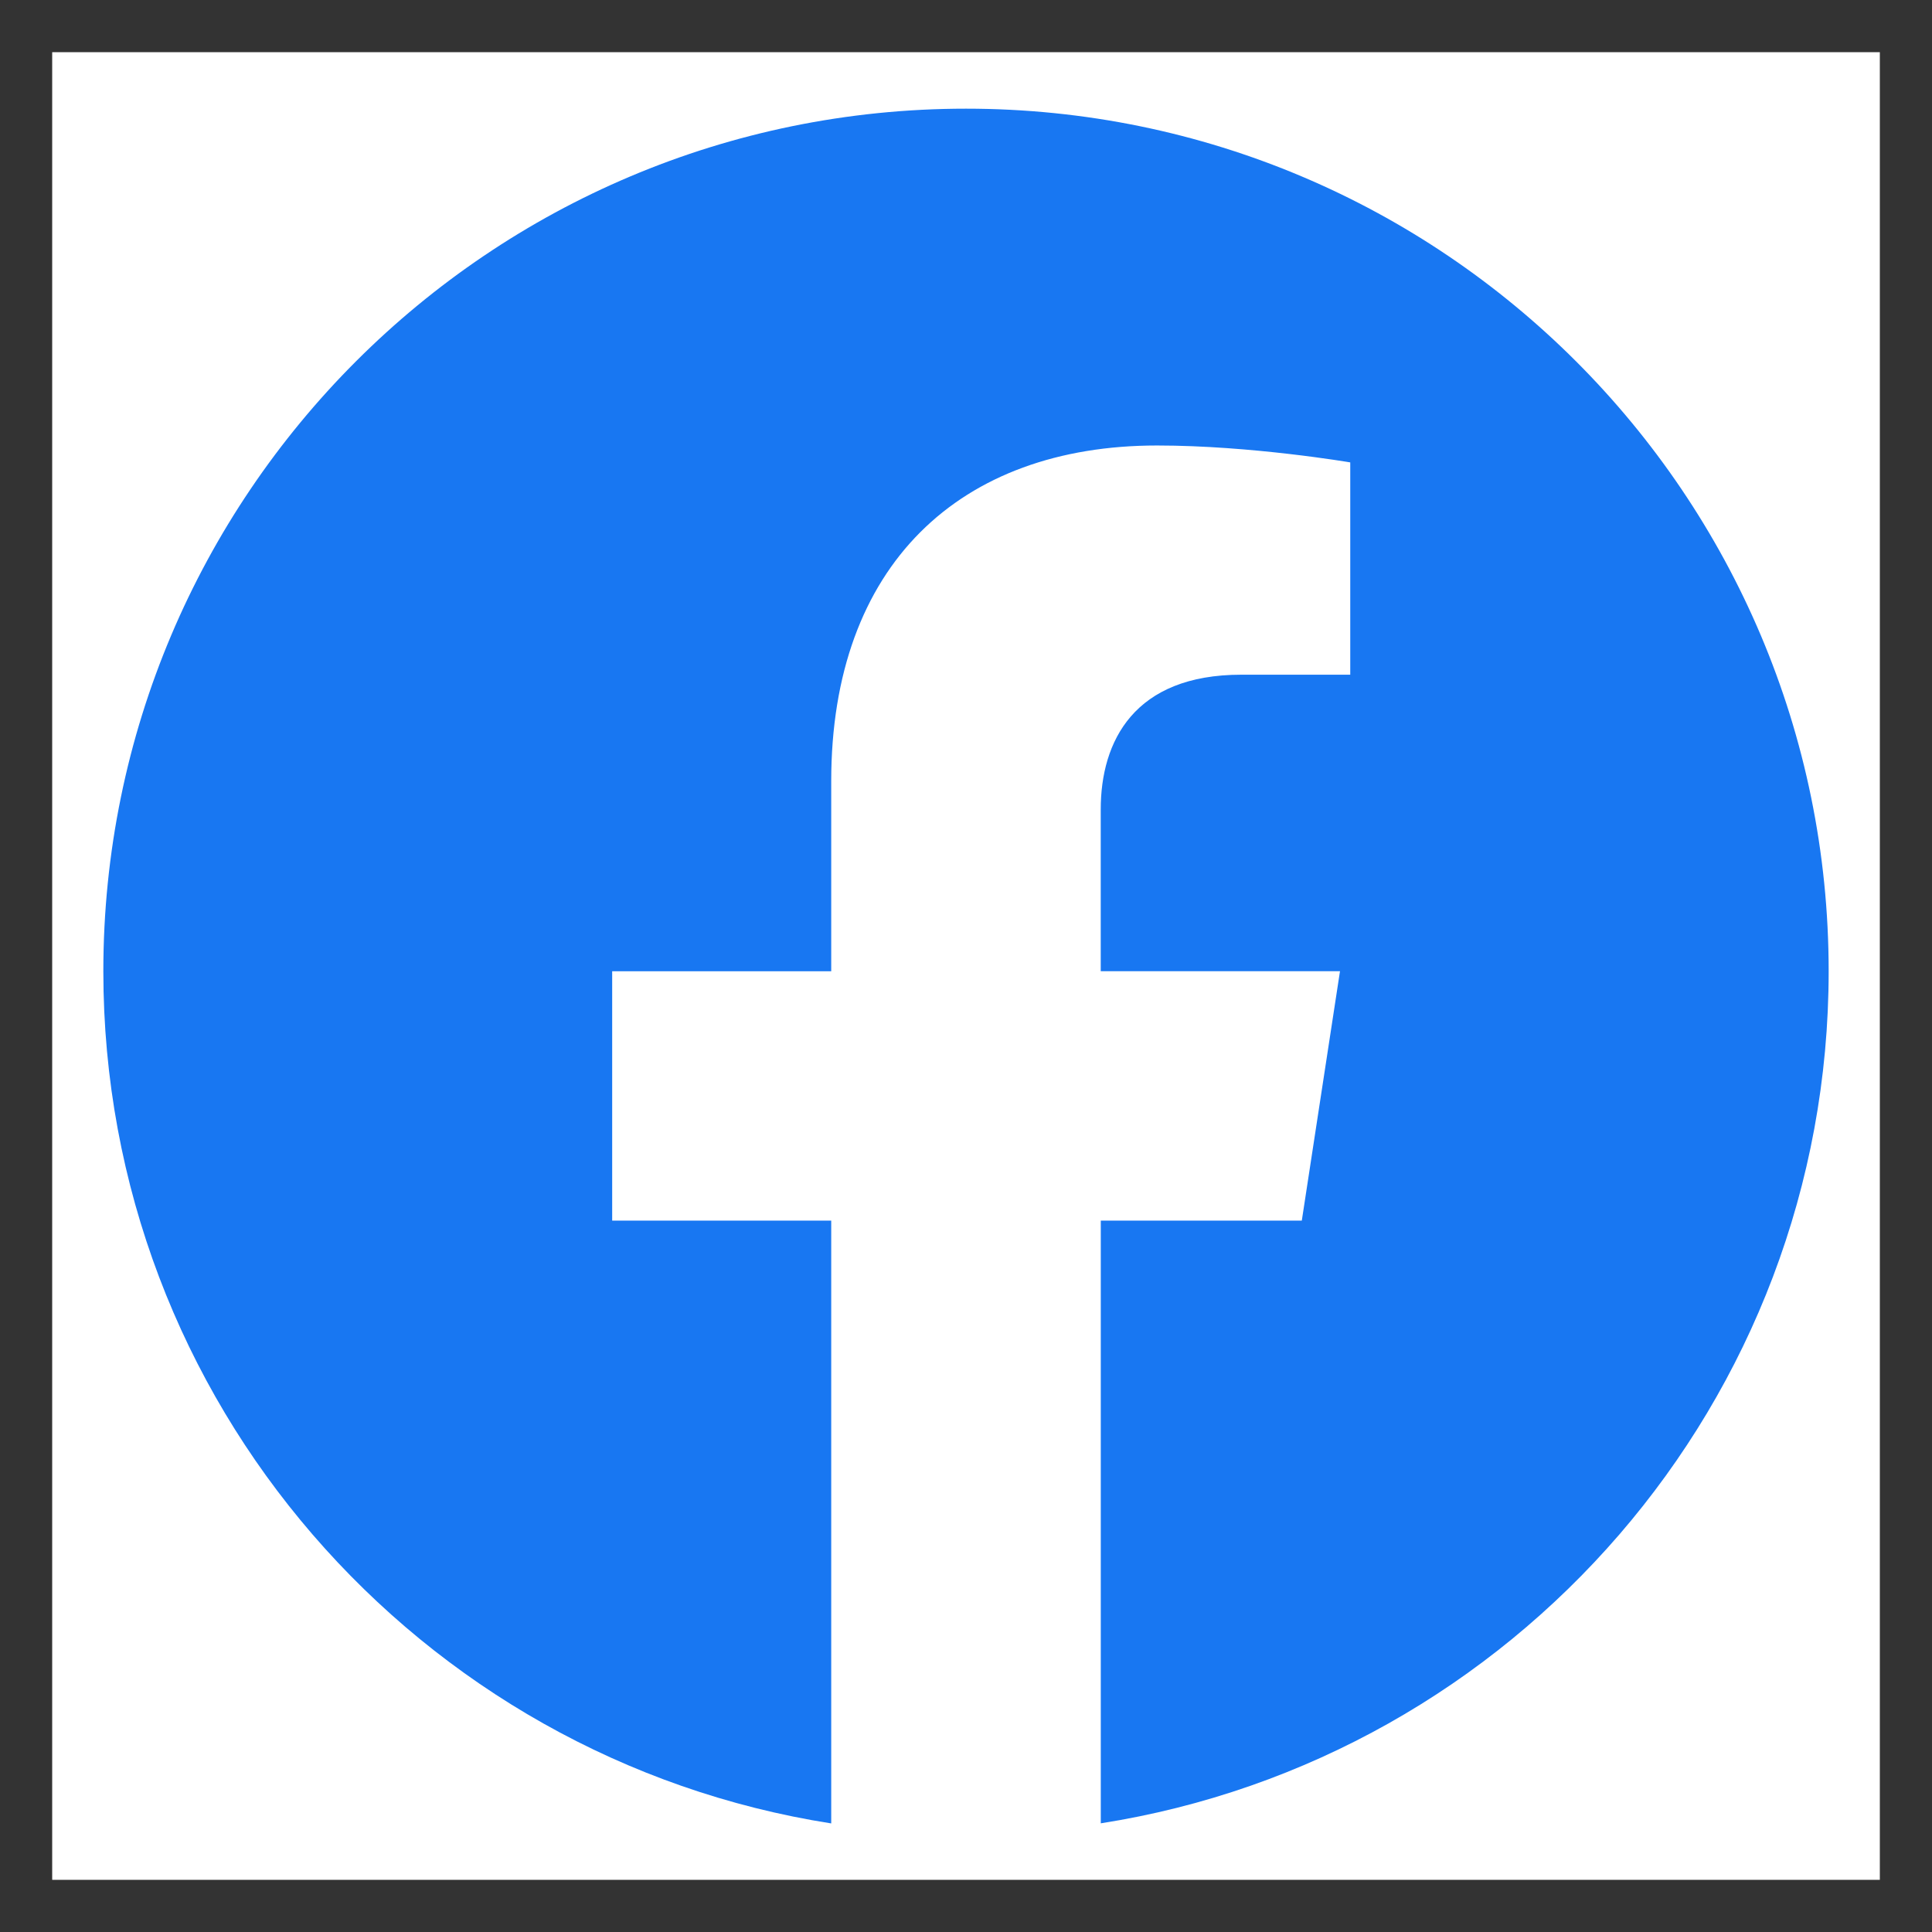
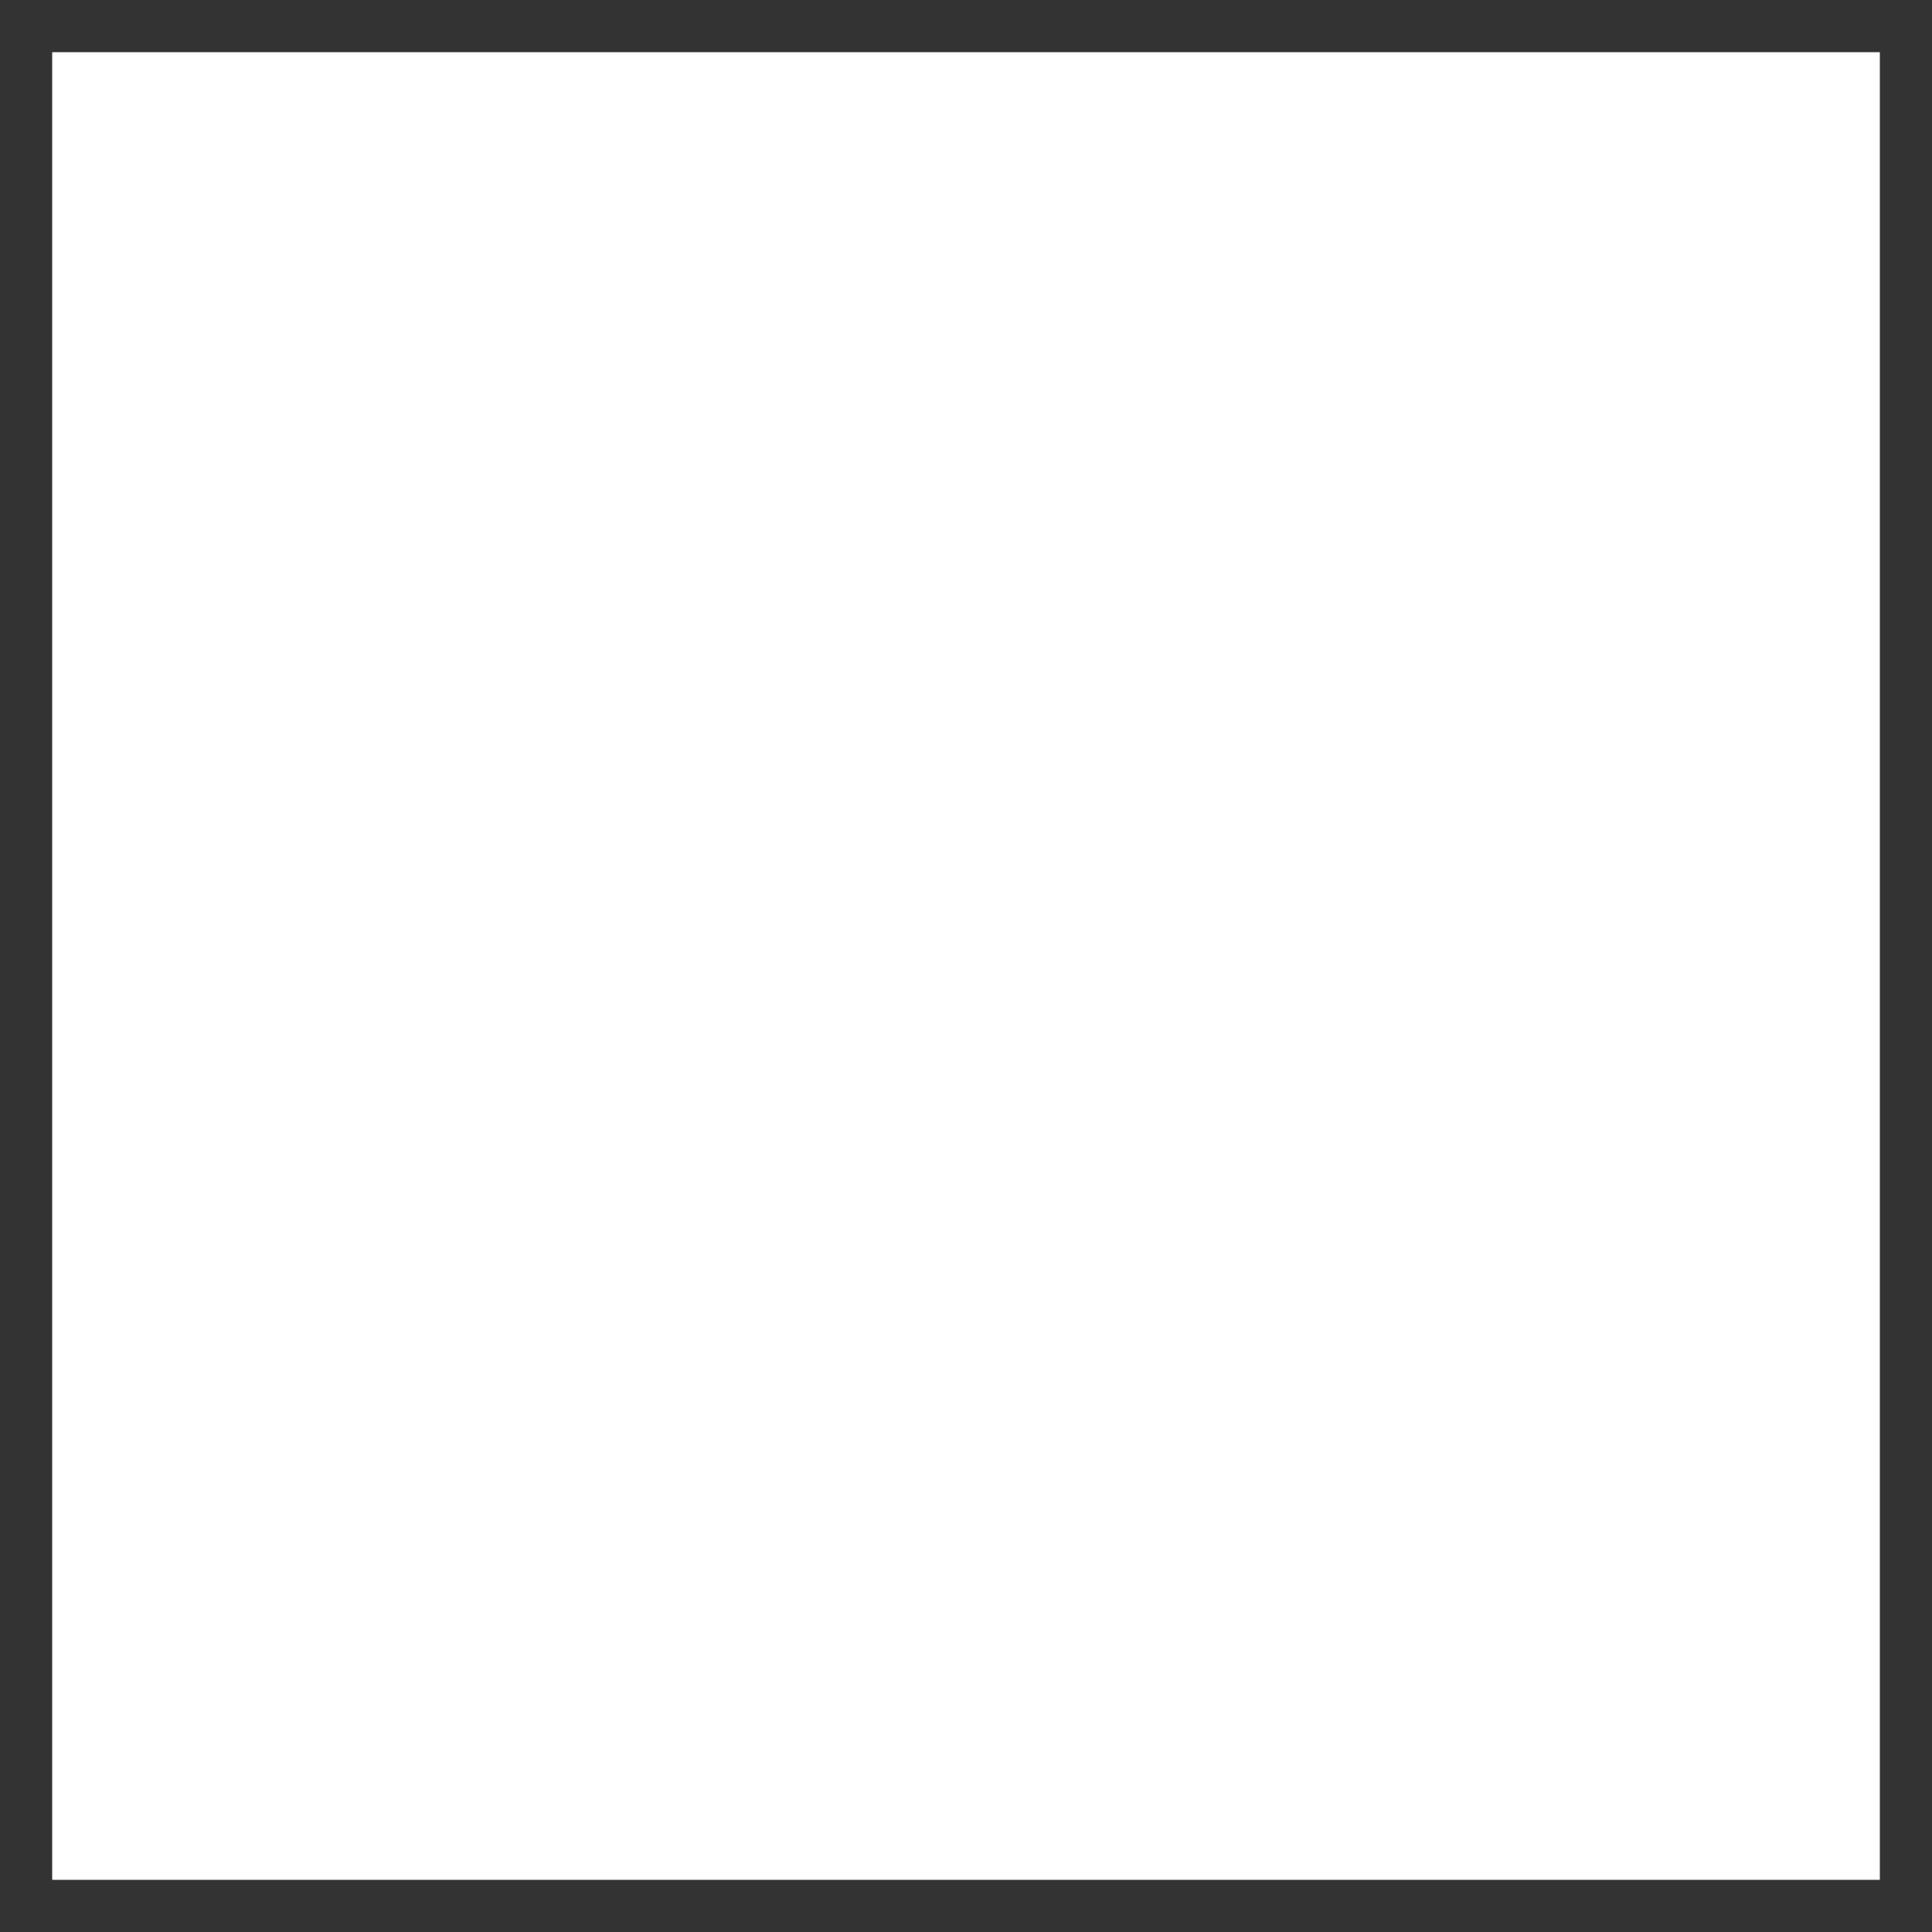
<svg xmlns="http://www.w3.org/2000/svg" id="Layer_1" data-name="Layer 1" viewBox="0 0 800 800">
  <rect x="0" y="0" width="800" height="800" fill="#333333" stroke="none" />
  <defs>
    <style>
      .cls-1 {
        fill: #fff;
      }

      .cls-2 {
        fill: #1877f2;
      }
    </style>
  </defs>
  <rect class="cls-1" x="21.61" y="21.61" width="756.79" height="756.79" />
-   <path class="cls-2" d="M757.21,402.17C757.21,204.89,597.28,45,400,45S42.79,204.89,42.79,402.17c0,178.3,130.62,326.08,301.4,352.87V505.43h-90.7V402.17h90.7v-78.7c0-89.53,53.32-139,134.92-139,39.08,0,80,7,80,7v87.91H514c-44.38,0-58.21,27.53-58.21,55.78v67h99.07L539.05,505.43H455.81V755c170.78-26.79,301.4-174.57,301.4-352.87" />
</svg>